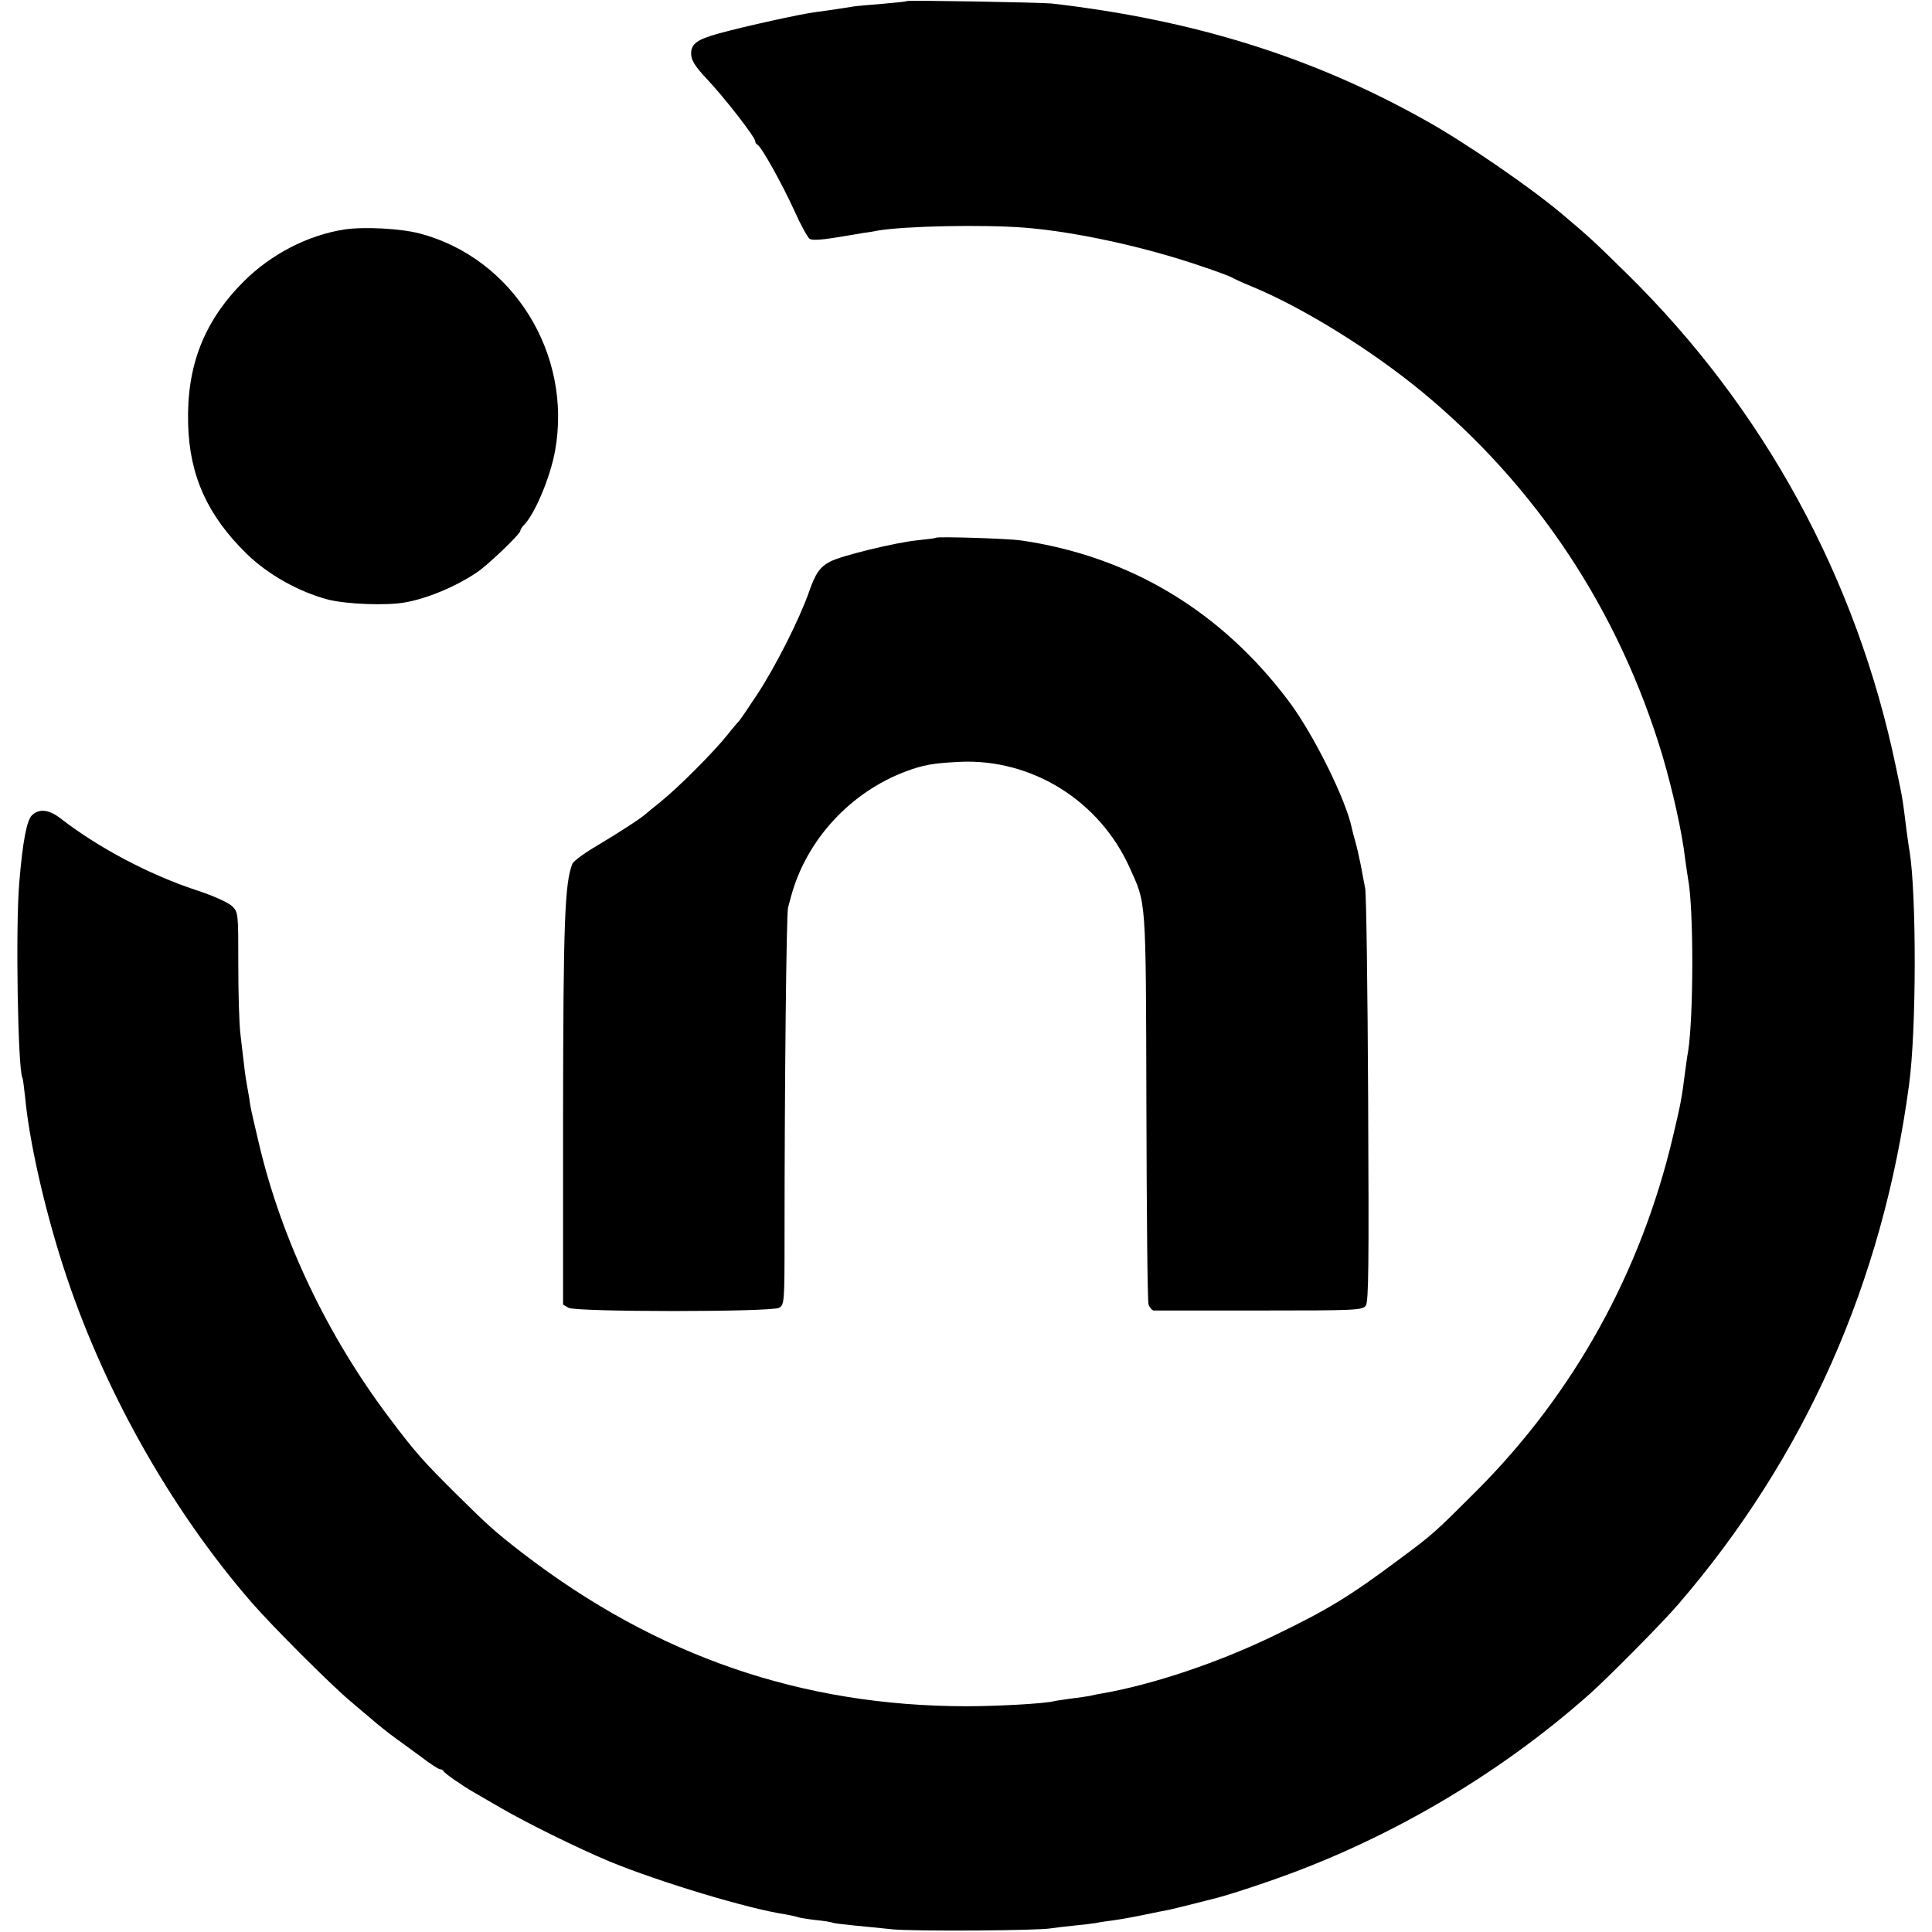
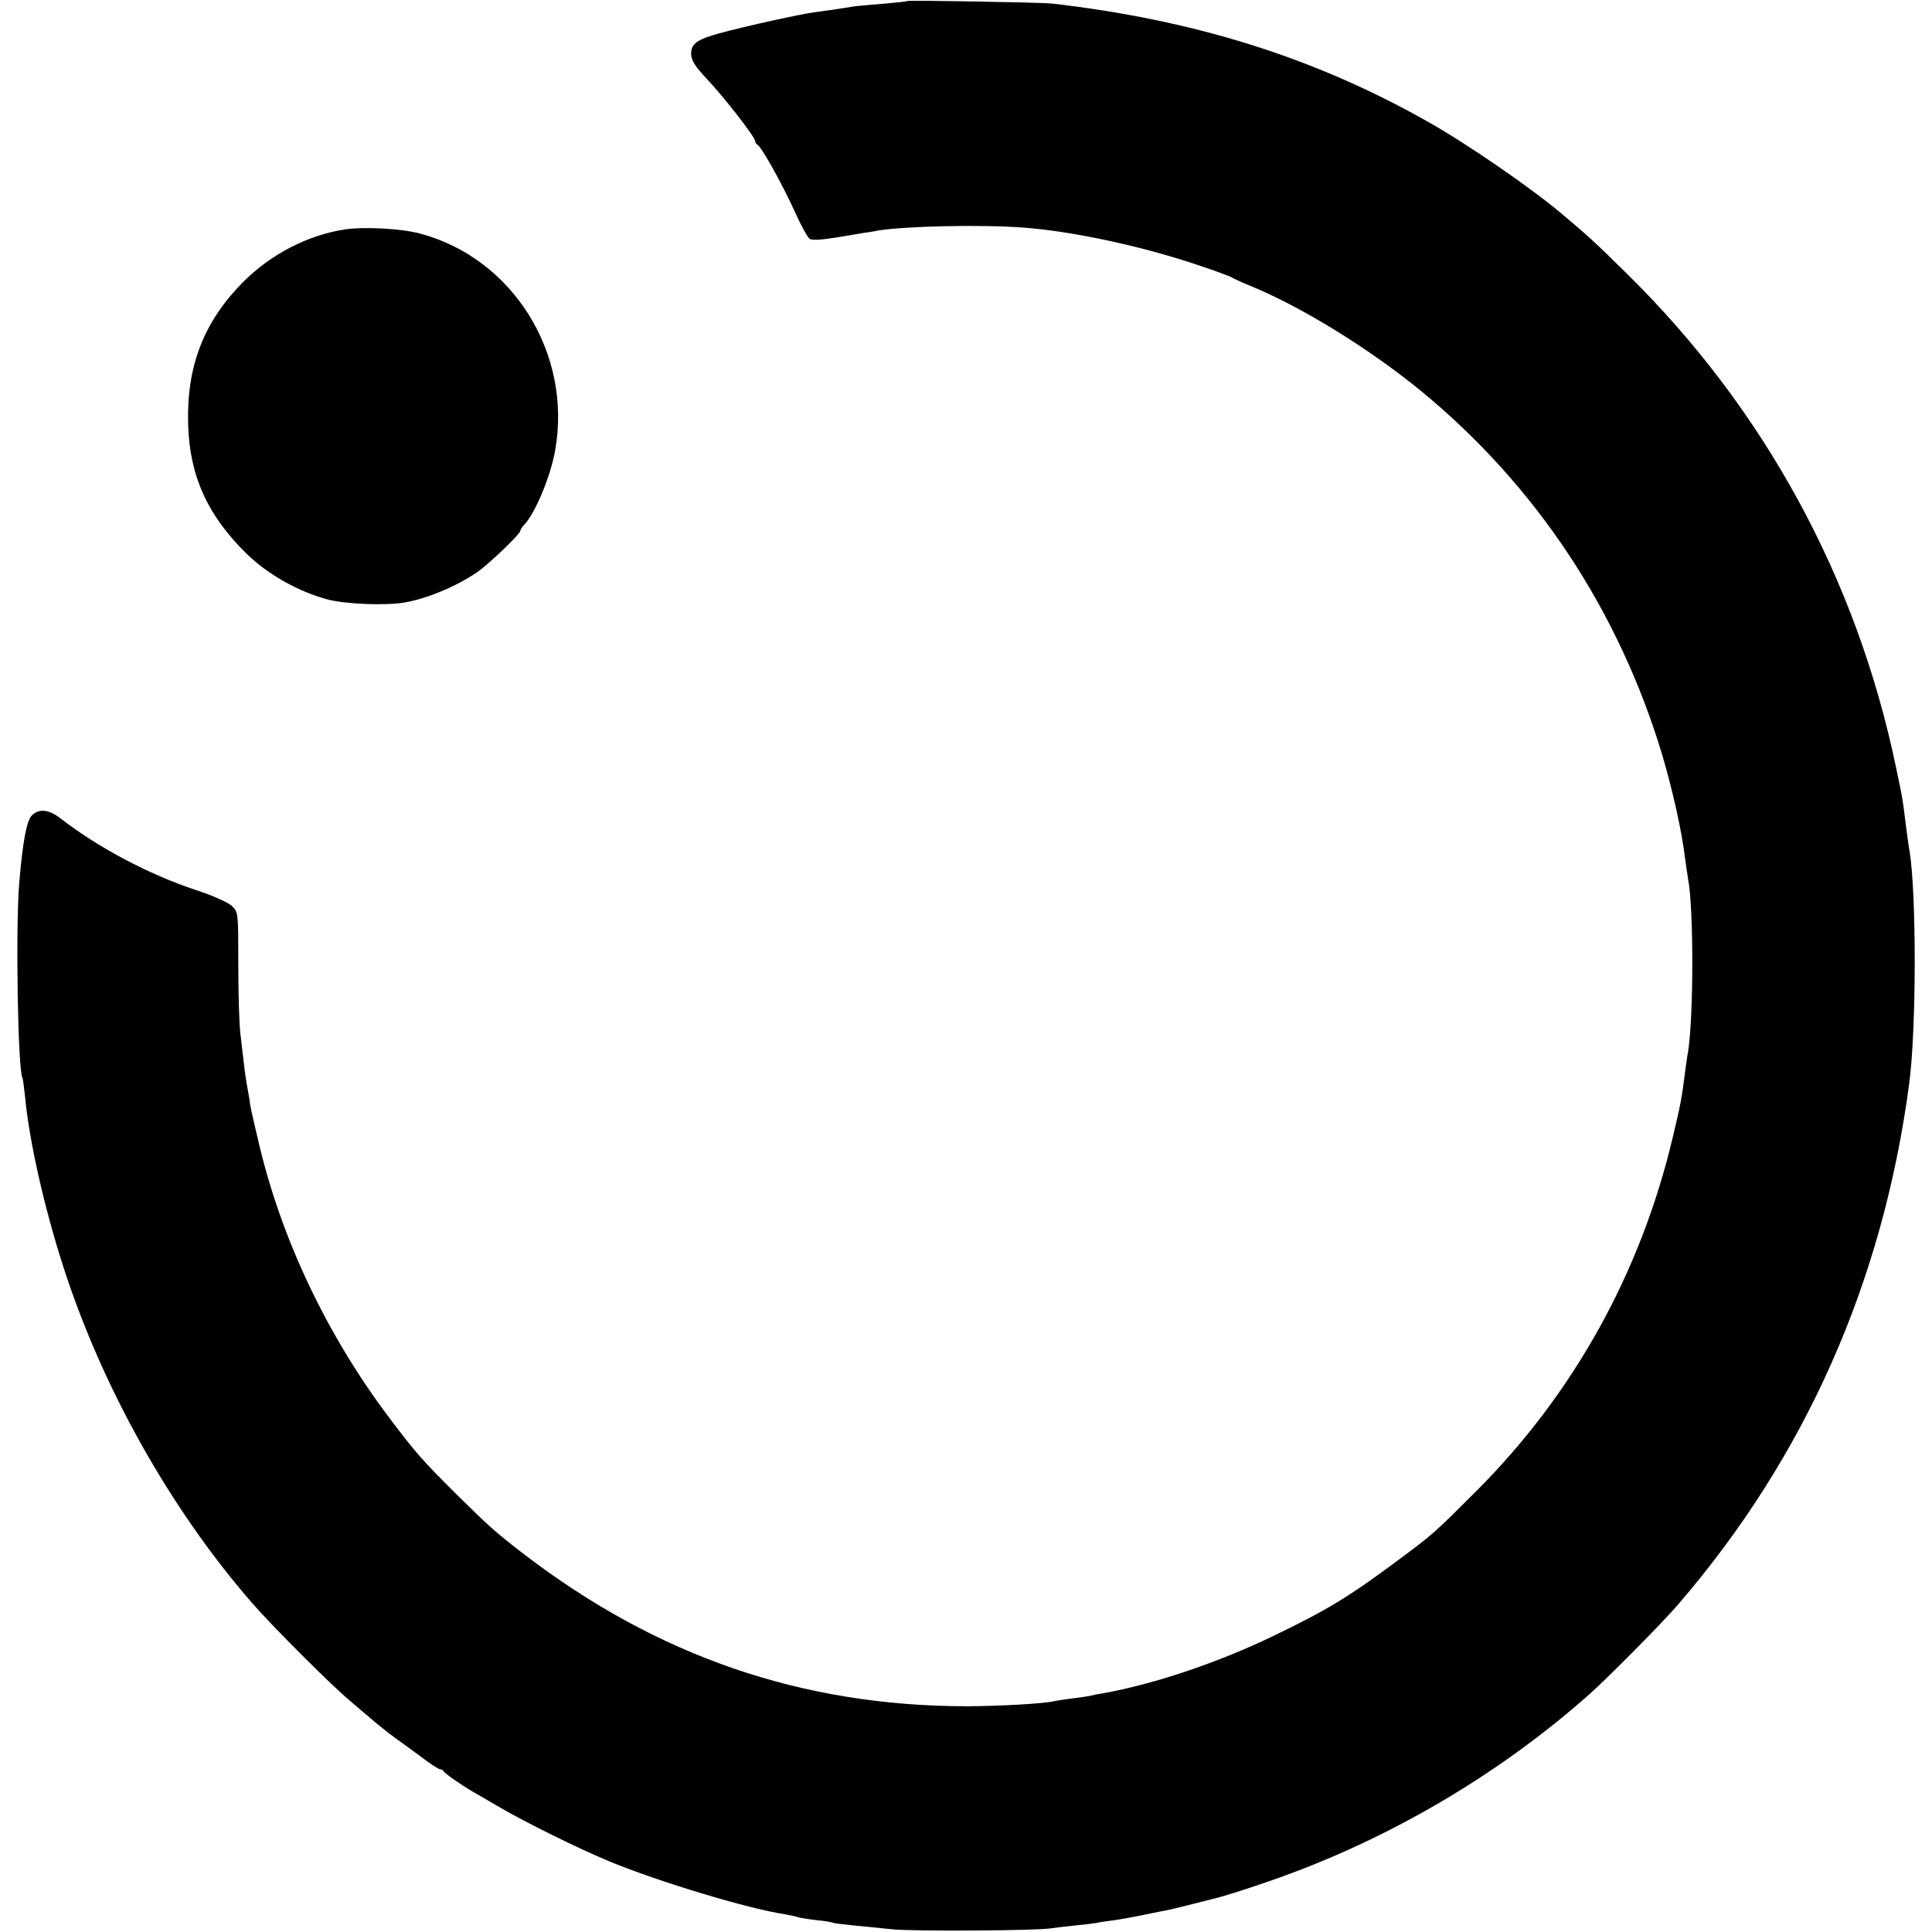
<svg xmlns="http://www.w3.org/2000/svg" version="1.0" width="724pt" height="724pt" viewBox="0 0 724 724" preserveAspectRatio="xMidYMid meet">
  <g transform="translate(0,724) scale(0.1,-0.1)" fill="#000000" stroke="none">
    <path d="M3398 7236 c-1 -2 -41 -6 -88 -10 -47 -4 -96 -8 -110 -10 -41 -7 -123 -19 -148 -22 -53 -7 -254 -51 -357 -79 -83 -23 -105 -39 -105 -76 0 -24 13 -46 59 -95 67 -71 181 -218 181 -233 0 -5 4 -11 8 -13 14 -5 93 -147 139 -248 23 -52 49 -99 57 -105 10 -6 42 -4 93 4 43 7 92 15 108 18 17 2 41 6 55 9 104 17 389 23 548 11 191 -15 452 -72 662 -144 58 -19 110 -39 115 -42 6 -4 40 -20 77 -35 191 -79 444 -236 633 -391 433 -356 742 -824 905 -1367 39 -133 73 -285 85 -387 4 -30 9 -63 11 -75 21 -109 21 -510 0 -647 -3 -13 -7 -46 -11 -74 -13 -103 -17 -123 -46 -245 -120 -508 -371 -961 -734 -1325 -158 -158 -164 -164 -295 -261 -185 -138 -266 -187 -465 -283 -210 -102 -456 -184 -645 -217 -14 -2 -34 -6 -45 -9 -11 -2 -42 -7 -70 -10 -27 -4 -57 -8 -65 -10 -32 -9 -211 -19 -330 -19 -615 1 -1157 187 -1658 571 -105 81 -133 106 -251 223 -129 128 -156 159 -253 288 -232 308 -403 667 -488 1028 -29 124 -32 135 -36 169 -3 17 -7 39 -9 51 -2 11 -7 42 -10 70 -3 27 -10 81 -14 119 -5 39 -8 157 -8 263 0 191 0 194 -24 217 -14 13 -71 39 -133 59 -178 59 -367 159 -509 269 -44 34 -81 38 -108 11 -19 -20 -34 -97 -47 -254 -14 -169 -5 -699 12 -729 2 -3 6 -35 10 -71 15 -163 71 -412 142 -633 145 -452 399 -907 706 -1261 78 -90 306 -318 377 -376 29 -25 59 -50 65 -55 21 -19 72 -60 100 -80 15 -11 57 -41 92 -67 35 -27 67 -48 73 -48 5 0 11 -3 13 -7 3 -8 71 -55 113 -79 11 -6 56 -33 100 -58 98 -57 288 -151 410 -202 185 -76 518 -177 659 -198 21 -4 41 -8 45 -10 3 -2 33 -7 66 -11 32 -3 62 -8 65 -10 3 -2 37 -6 75 -10 39 -4 106 -10 150 -15 84 -8 552 -5 595 4 14 2 52 7 85 10 33 3 71 8 84 10 12 3 42 7 65 10 22 3 73 12 111 20 39 8 82 17 95 19 14 3 54 13 90 22 36 9 70 18 75 19 35 8 115 33 210 66 436 150 855 394 1200 700 68 60 278 272 335 339 475 552 765 1205 864 1946 28 205 28 713 2 875 -3 14 -7 48 -11 75 -17 135 -14 116 -40 240 -147 707 -494 1344 -1009 1850 -121 119 -140 137 -246 226 -118 99 -358 264 -503 345 -425 240 -875 380 -1407 441 -44 4 -537 13 -542 9z" />
    <path d="M1290 6380 c-138 -22 -273 -92 -376 -194 -150 -150 -215 -317 -209 -535 5 -194 73 -343 219 -486 81 -79 196 -143 306 -172 67 -17 215 -23 285 -11 84 14 194 60 272 113 42 28 163 144 163 156 0 4 6 14 13 21 41 41 99 179 117 278 66 364 -158 723 -507 815 -72 19 -210 26 -283 15z" />
-     <path d="M3508 5225 c-2 -2 -34 -6 -73 -10 -78 -8 -281 -57 -323 -79 -40 -21 -56 -44 -81 -116 -36 -102 -124 -276 -192 -380 -34 -52 -65 -97 -68 -100 -3 -3 -24 -27 -46 -55 -51 -64 -186 -199 -250 -250 -27 -22 -52 -42 -55 -45 -14 -14 -105 -73 -181 -118 -48 -28 -90 -59 -94 -69 -29 -71 -34 -225 -35 -930 l0 -722 21 -12 c30 -16 758 -16 788 0 20 11 21 18 21 264 0 575 7 1214 13 1235 3 13 9 33 12 45 58 211 222 388 429 466 67 25 103 31 201 36 271 13 525 -145 638 -396 63 -139 61 -106 63 -894 1 -397 4 -731 8 -743 4 -12 13 -22 19 -23 7 0 185 0 397 0 360 0 385 1 398 18 11 15 12 151 9 773 -2 415 -7 771 -11 790 -4 19 -11 60 -17 90 -6 30 -15 69 -20 86 -5 17 -11 40 -13 50 -22 107 -142 349 -234 473 -254 340 -598 547 -1007 606 -49 7 -311 15 -317 10z" />
  </g>
</svg>